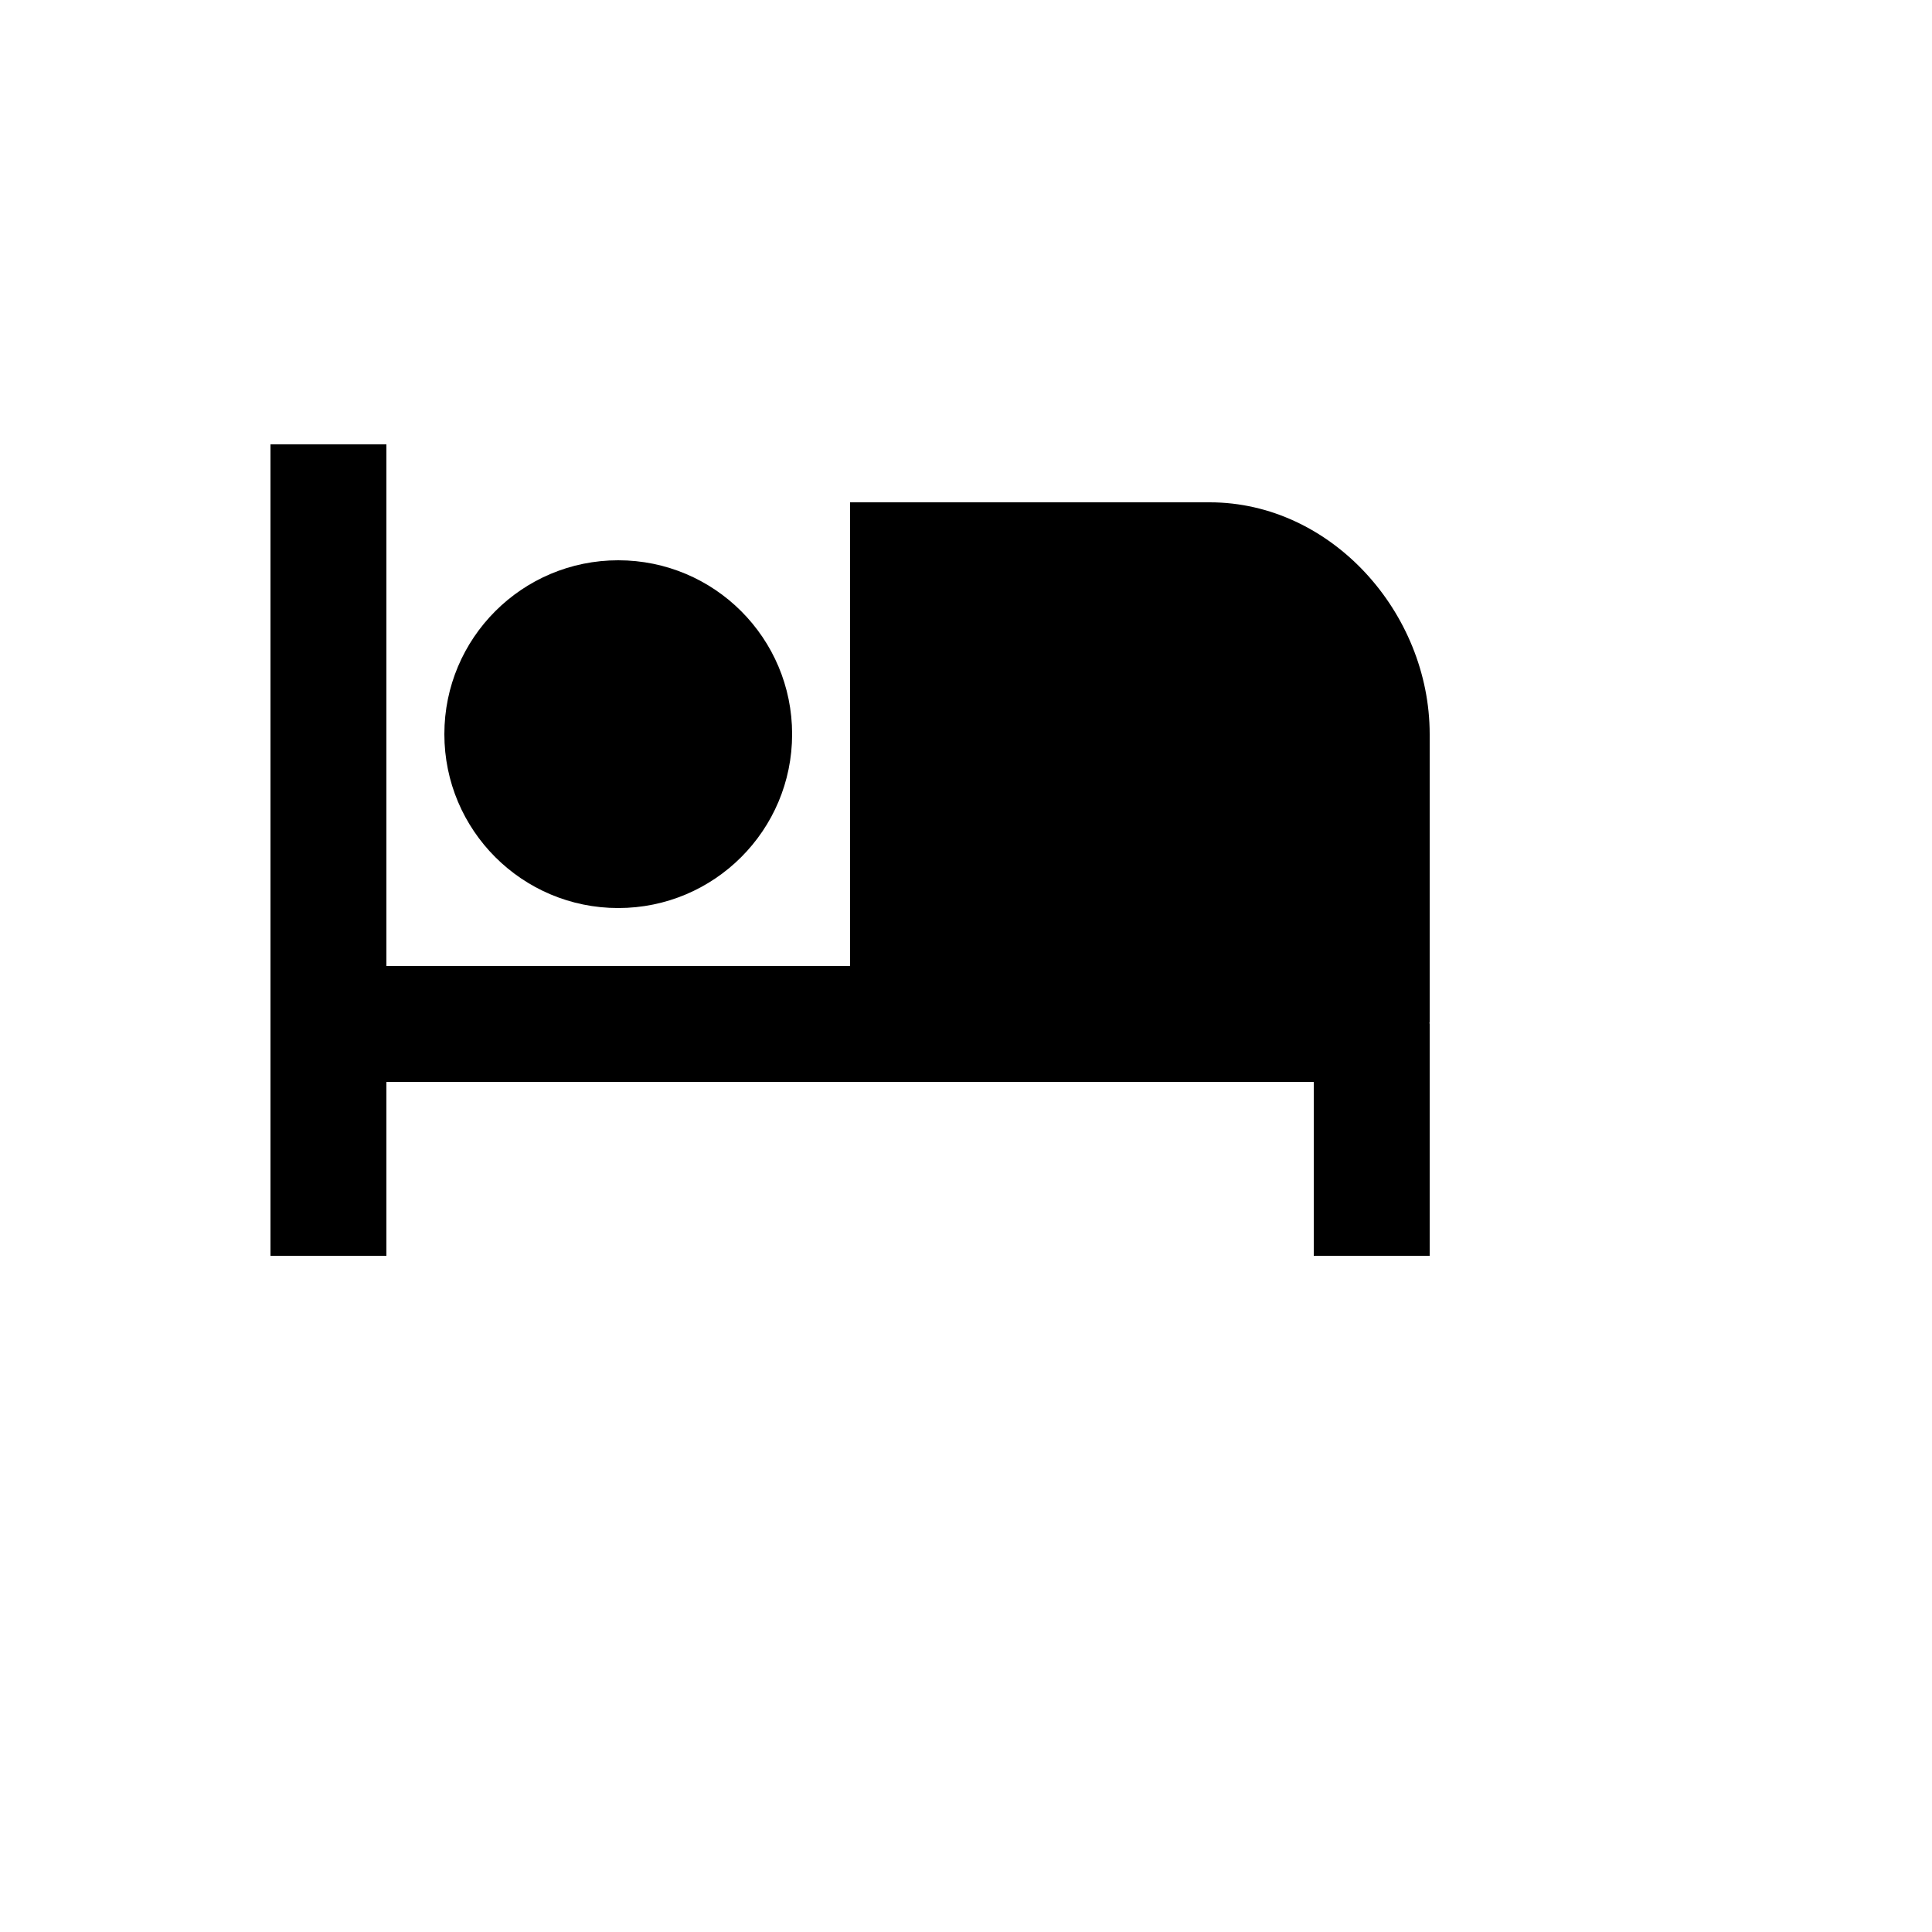
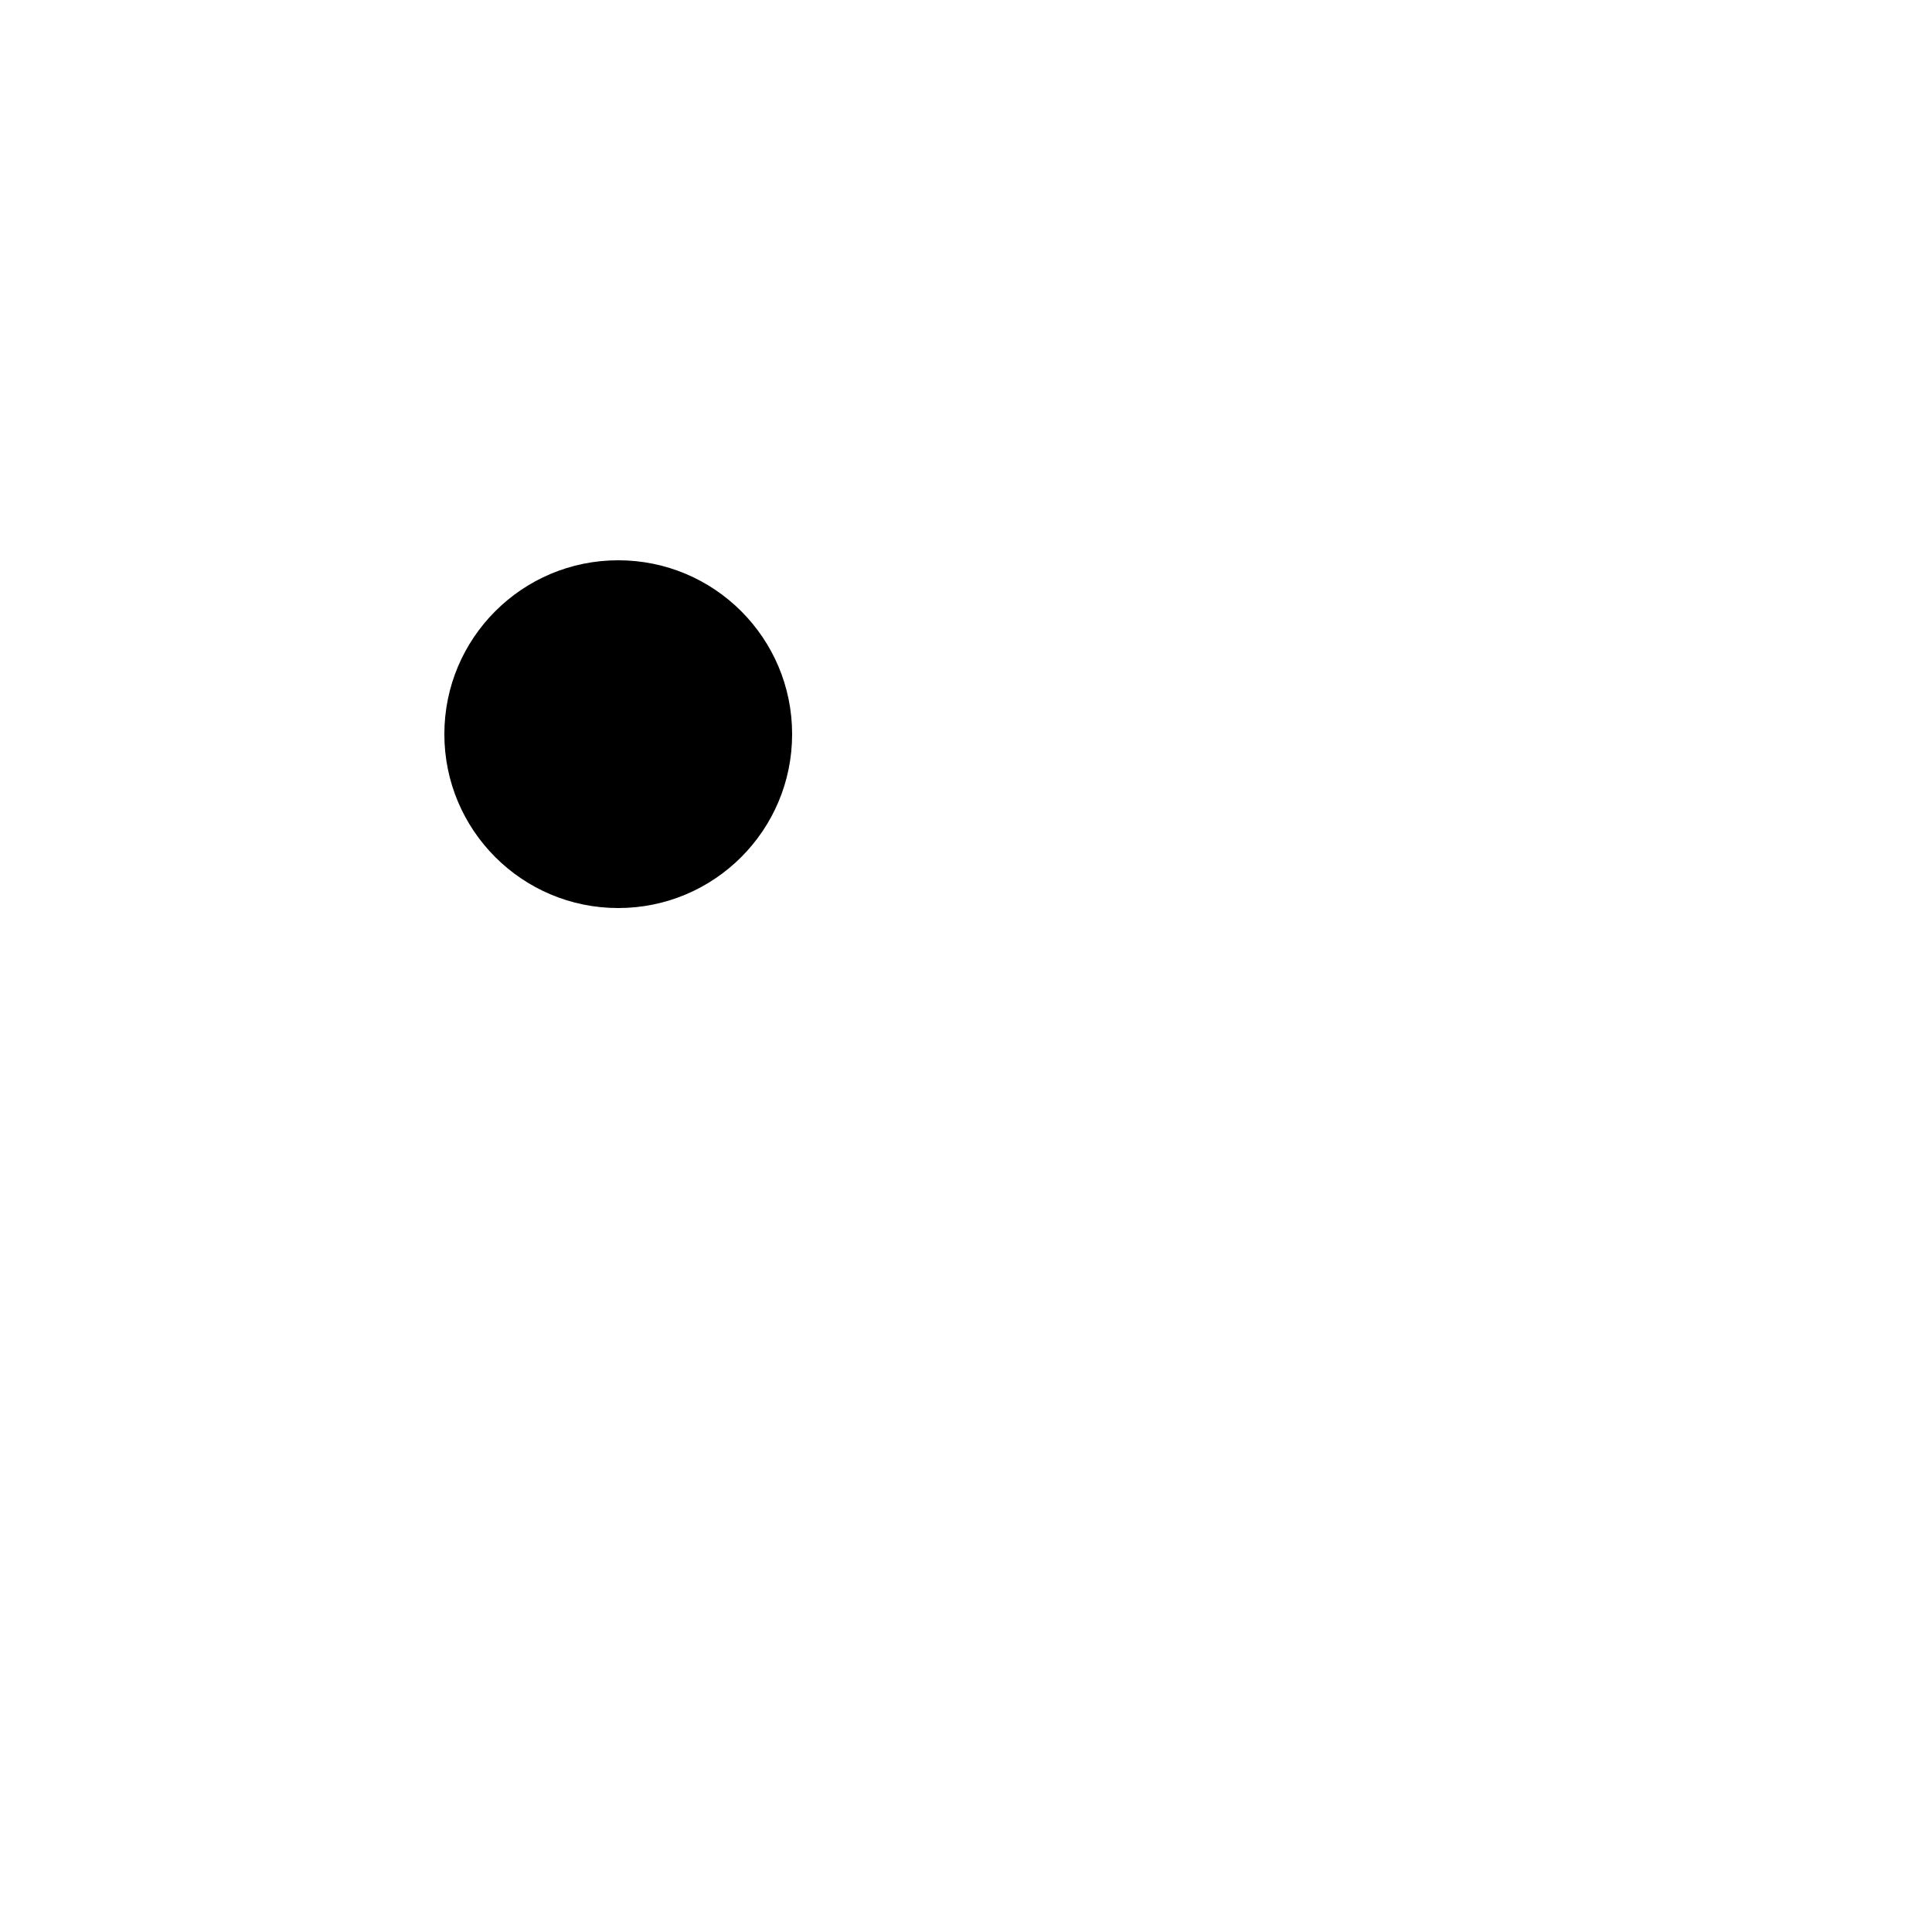
<svg xmlns="http://www.w3.org/2000/svg" version="1.1" width="100%" height="100%" id="svgWorkerArea" viewBox="-25 -25 625 625" style="background: white;">
  <defs id="defsdoc">
    <pattern id="patternBool" x="0" y="0" width="10" height="10" patternUnits="userSpaceOnUse" patternTransform="rotate(35)">
-       <circle cx="5" cy="5" r="4" style="stroke: none;fill: #ff000070;" />
-     </pattern>
+       </pattern>
  </defs>
  <g id="fileImp-324940449" class="cosito">
    <path id="circleImp-802318294" class="grouped" d="M118.75 212.5C118.75 181.422 143.922 156.25 175 156.25 206.078 156.25 231.25 181.422 231.25 212.5 231.25 243.578 206.078 268.75 175 268.75 143.922 268.75 118.75 243.578 118.75 212.5 118.75 212.5 118.75 212.5 118.75 212.5" />
-     <path id="pathImp-575749375" class="grouped" d="M366.344 137.5C366.344 137.5 250 137.5 250 137.5 250 137.5 250 287.5 250 287.5 250 287.5 100 287.5 100 287.5 100 287.5 100 118.75 100 118.75 100 118.75 62.5 118.75 62.5 118.75 62.5 118.75 62.5 381.25 62.5 381.25 62.5 381.25 100 381.25 100 381.25 100 381.25 100 325 100 325 100 325 400 325 400 325 400 325 400 381.25 400 381.25 400 381.25 437.5 381.25 437.5 381.25 437.5 381.25 437.5 306.25 437.5 306.25 437.5 306.081 437.406 305.95 437.406 305.8 437.406 305.8 437.5 305.8 437.5 305.8 437.5 305.8 437.5 212.5 437.5 212.5 437.5 173.2 405.663 137.5 366.344 137.5 366.344 137.5 366.344 137.5 366.344 137.5" />
  </g>
</svg>